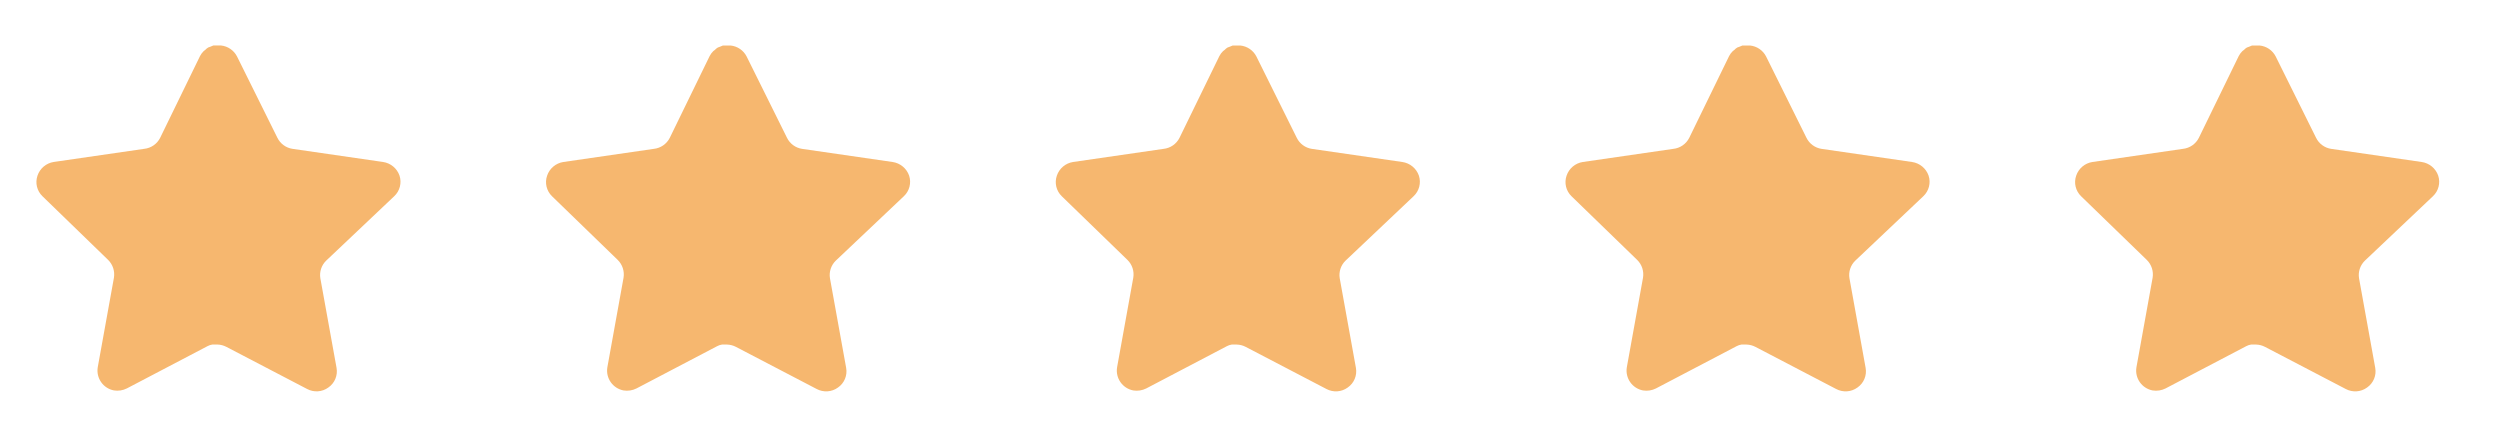
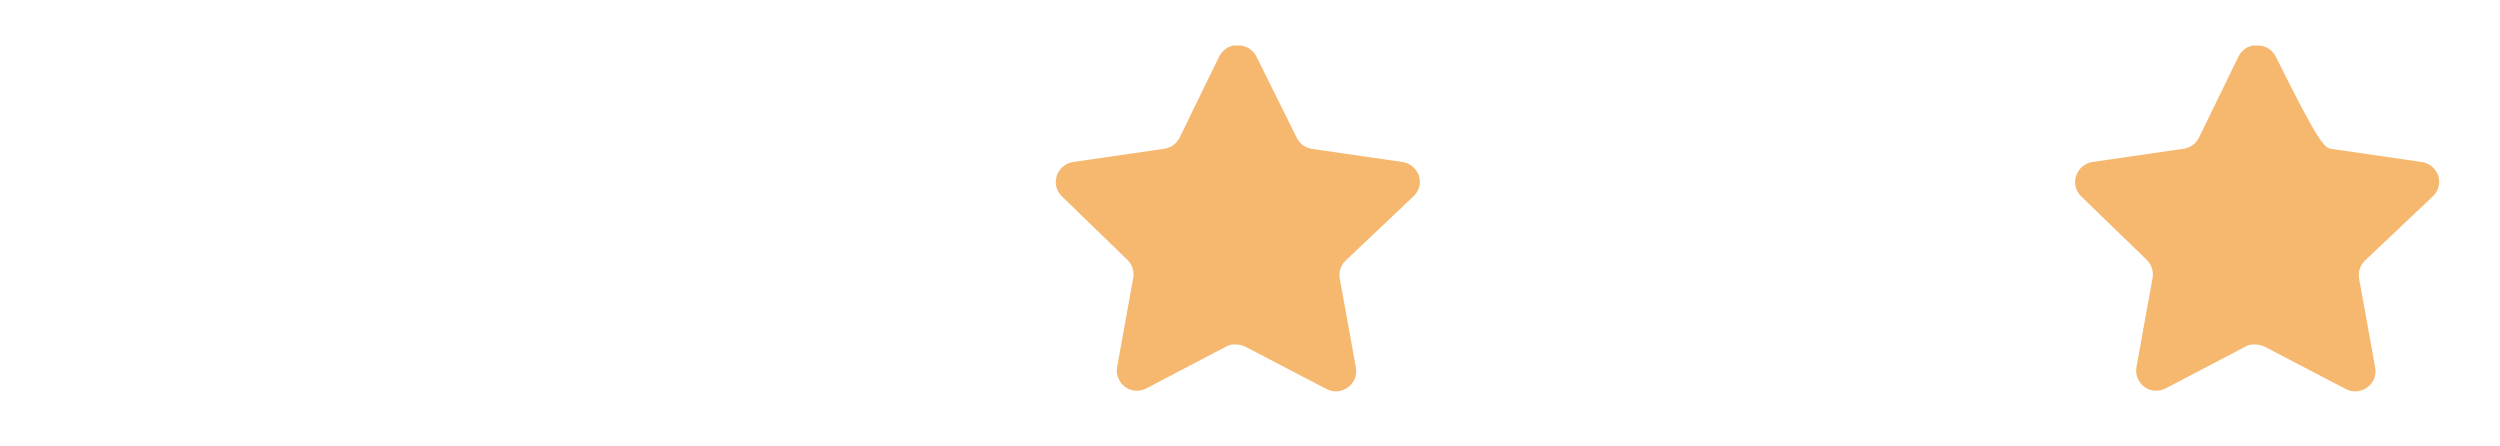
<svg xmlns="http://www.w3.org/2000/svg" fill="none" height="100%" overflow="visible" preserveAspectRatio="none" style="display: block;" viewBox="0 0 84 15" width="100%">
  <g id="Group 172">
    <g id="Star">
      <g id="Iconly/Bold/Star">
        <g id="Star_2">
-           <path d="M10.96 8.757C10.801 8.911 10.728 9.133 10.764 9.351L11.308 12.36C11.354 12.615 11.246 12.873 11.033 13.02C10.824 13.173 10.546 13.192 10.317 13.069L7.609 11.656C7.514 11.606 7.41 11.579 7.303 11.576H7.137C7.079 11.585 7.023 11.603 6.972 11.631L4.262 13.051C4.128 13.118 3.977 13.142 3.828 13.118C3.466 13.05 3.225 12.705 3.284 12.341L3.828 9.332C3.864 9.112 3.791 8.889 3.633 8.733L1.425 6.592C1.24 6.413 1.176 6.144 1.26 5.901C1.342 5.659 1.551 5.482 1.804 5.442L4.843 5.001C5.075 4.978 5.278 4.837 5.382 4.629L6.721 1.883C6.753 1.822 6.794 1.765 6.843 1.718L6.898 1.675C6.927 1.643 6.96 1.617 6.997 1.595L7.064 1.571L7.168 1.528H7.425C7.655 1.552 7.857 1.69 7.963 1.895L9.32 4.629C9.418 4.829 9.608 4.968 9.828 5.001L12.868 5.442C13.125 5.479 13.339 5.656 13.424 5.901C13.504 6.146 13.435 6.415 13.247 6.592L10.96 8.757Z" fill="#F6B76F" id="Vector" />
-         </g>
+           </g>
      </g>
    </g>
    <g id="Star_3">
      <g id="Iconly/Bold/Star_2">
        <g id="Star_4">
-           <path d="M28.082 8.758C27.924 8.912 27.851 9.134 27.887 9.351L28.431 12.361C28.477 12.616 28.369 12.874 28.156 13.021C27.947 13.174 27.668 13.192 27.44 13.07L24.731 11.657C24.637 11.607 24.533 11.58 24.425 11.577H24.26C24.202 11.586 24.146 11.604 24.095 11.632L21.385 13.052C21.251 13.119 21.1 13.143 20.951 13.119C20.589 13.05 20.347 12.706 20.407 12.342L20.951 9.332C20.987 9.113 20.914 8.89 20.756 8.734L18.547 6.593C18.363 6.414 18.298 6.145 18.383 5.902C18.465 5.66 18.674 5.483 18.927 5.443L21.966 5.002C22.197 4.978 22.401 4.838 22.505 4.63L23.844 1.884C23.876 1.822 23.917 1.766 23.966 1.718L24.021 1.676C24.05 1.644 24.083 1.618 24.12 1.596L24.186 1.572L24.29 1.529H24.548C24.778 1.553 24.98 1.69 25.086 1.896L26.443 4.63C26.541 4.83 26.731 4.969 26.951 5.002L29.991 5.443C30.247 5.48 30.462 5.657 30.547 5.902C30.627 6.147 30.558 6.416 30.37 6.593L28.082 8.758Z" fill="#F6B76F" id="Vector_2" />
-         </g>
+           </g>
      </g>
    </g>
    <g id="Star_5">
      <g id="Iconly/Bold/Star_3">
        <g id="Star_6">
          <path d="M45.21 8.758C45.051 8.912 44.979 9.134 45.015 9.351L45.559 12.361C45.604 12.616 45.497 12.874 45.283 13.021C45.074 13.174 44.796 13.192 44.568 13.07L41.859 11.657C41.765 11.607 41.66 11.58 41.553 11.577H41.387C41.33 11.586 41.274 11.604 41.222 11.632L38.513 13.052C38.379 13.119 38.227 13.143 38.078 13.119C37.716 13.05 37.475 12.706 37.534 12.342L38.078 9.332C38.115 9.113 38.042 8.89 37.883 8.734L35.675 6.593C35.49 6.414 35.426 6.145 35.51 5.902C35.592 5.66 35.801 5.483 36.054 5.443L39.094 5.002C39.325 4.978 39.528 4.838 39.632 4.63L40.971 1.884C41.003 1.822 41.044 1.766 41.094 1.718L41.149 1.676C41.178 1.644 41.211 1.618 41.247 1.596L41.314 1.572L41.418 1.529H41.675C41.905 1.553 42.108 1.69 42.214 1.896L43.571 4.63C43.669 4.83 43.859 4.969 44.078 5.002L47.118 5.443C47.375 5.48 47.59 5.657 47.675 5.902C47.755 6.147 47.686 6.416 47.497 6.593L45.21 8.758Z" fill="#F6B76F" id="Vector_3" />
        </g>
      </g>
    </g>
    <g id="Star_7">
      <g id="Iconly/Bold/Star_4">
        <g id="Star_8">
-           <path d="M62.337 8.758C62.178 8.912 62.105 9.134 62.142 9.351L62.685 12.361C62.731 12.616 62.623 12.874 62.41 13.021C62.201 13.174 61.923 13.192 61.694 13.07L58.986 11.657C58.891 11.607 58.787 11.58 58.68 11.577H58.514C58.457 11.586 58.4 11.604 58.349 11.632L55.639 13.052C55.506 13.119 55.354 13.143 55.205 13.119C54.843 13.05 54.602 12.706 54.661 12.342L55.205 9.332C55.241 9.113 55.169 8.89 55.01 8.734L52.802 6.593C52.617 6.414 52.553 6.145 52.637 5.902C52.719 5.66 52.928 5.483 53.181 5.443L56.221 5.002C56.452 4.978 56.655 4.838 56.759 4.63L58.098 1.884C58.13 1.822 58.171 1.766 58.221 1.718L58.276 1.676C58.304 1.644 58.337 1.618 58.374 1.596L58.441 1.572L58.545 1.529H58.802C59.032 1.553 59.234 1.69 59.34 1.896L60.697 4.63C60.795 4.83 60.986 4.969 61.205 5.002L64.245 5.443C64.502 5.48 64.716 5.657 64.801 5.902C64.882 6.147 64.812 6.416 64.624 6.593L62.337 8.758Z" fill="#F6B76F" id="Vector_4" />
-         </g>
+           </g>
      </g>
    </g>
    <g id="Star_9">
      <g id="Iconly/Bold/Star_5">
        <g id="Star_10">
-           <path d="M79.46 8.758C79.301 8.912 79.228 9.134 79.264 9.351L79.808 12.361C79.854 12.616 79.746 12.874 79.533 13.021C79.324 13.174 79.045 13.192 78.817 13.07L76.108 11.657C76.014 11.607 75.91 11.58 75.803 11.577H75.637C75.579 11.586 75.523 11.604 75.472 11.632L72.762 13.052C72.628 13.119 72.477 13.143 72.328 13.119C71.966 13.05 71.724 12.706 71.784 12.342L72.328 9.332C72.364 9.113 72.291 8.89 72.133 8.734L69.924 6.593C69.74 6.414 69.675 6.145 69.76 5.902C69.842 5.66 70.051 5.483 70.304 5.443L73.343 5.002C73.575 4.978 73.778 4.838 73.882 4.63L75.221 1.884C75.253 1.822 75.294 1.766 75.343 1.718L75.398 1.676C75.427 1.644 75.46 1.618 75.497 1.596L75.564 1.572L75.668 1.529H75.925C76.155 1.553 76.357 1.69 76.463 1.896L77.82 4.63C77.918 4.83 78.108 4.969 78.328 5.002L81.368 5.443C81.625 5.48 81.839 5.657 81.924 5.902C82.004 6.147 81.935 6.416 81.747 6.593L79.46 8.758Z" fill="#F6B76F" id="Vector_5" />
+           <path d="M79.46 8.758C79.301 8.912 79.228 9.134 79.264 9.351L79.808 12.361C79.854 12.616 79.746 12.874 79.533 13.021C79.324 13.174 79.045 13.192 78.817 13.07L76.108 11.657C76.014 11.607 75.91 11.58 75.803 11.577H75.637C75.579 11.586 75.523 11.604 75.472 11.632L72.762 13.052C72.628 13.119 72.477 13.143 72.328 13.119C71.966 13.05 71.724 12.706 71.784 12.342L72.328 9.332C72.364 9.113 72.291 8.89 72.133 8.734L69.924 6.593C69.74 6.414 69.675 6.145 69.76 5.902C69.842 5.66 70.051 5.483 70.304 5.443L73.343 5.002C73.575 4.978 73.778 4.838 73.882 4.63L75.221 1.884C75.253 1.822 75.294 1.766 75.343 1.718L75.398 1.676C75.427 1.644 75.46 1.618 75.497 1.596L75.564 1.572L75.668 1.529H75.925C76.155 1.553 76.357 1.69 76.463 1.896C77.918 4.83 78.108 4.969 78.328 5.002L81.368 5.443C81.625 5.48 81.839 5.657 81.924 5.902C82.004 6.147 81.935 6.416 81.747 6.593L79.46 8.758Z" fill="#F6B76F" id="Vector_5" />
        </g>
      </g>
    </g>
  </g>
</svg>